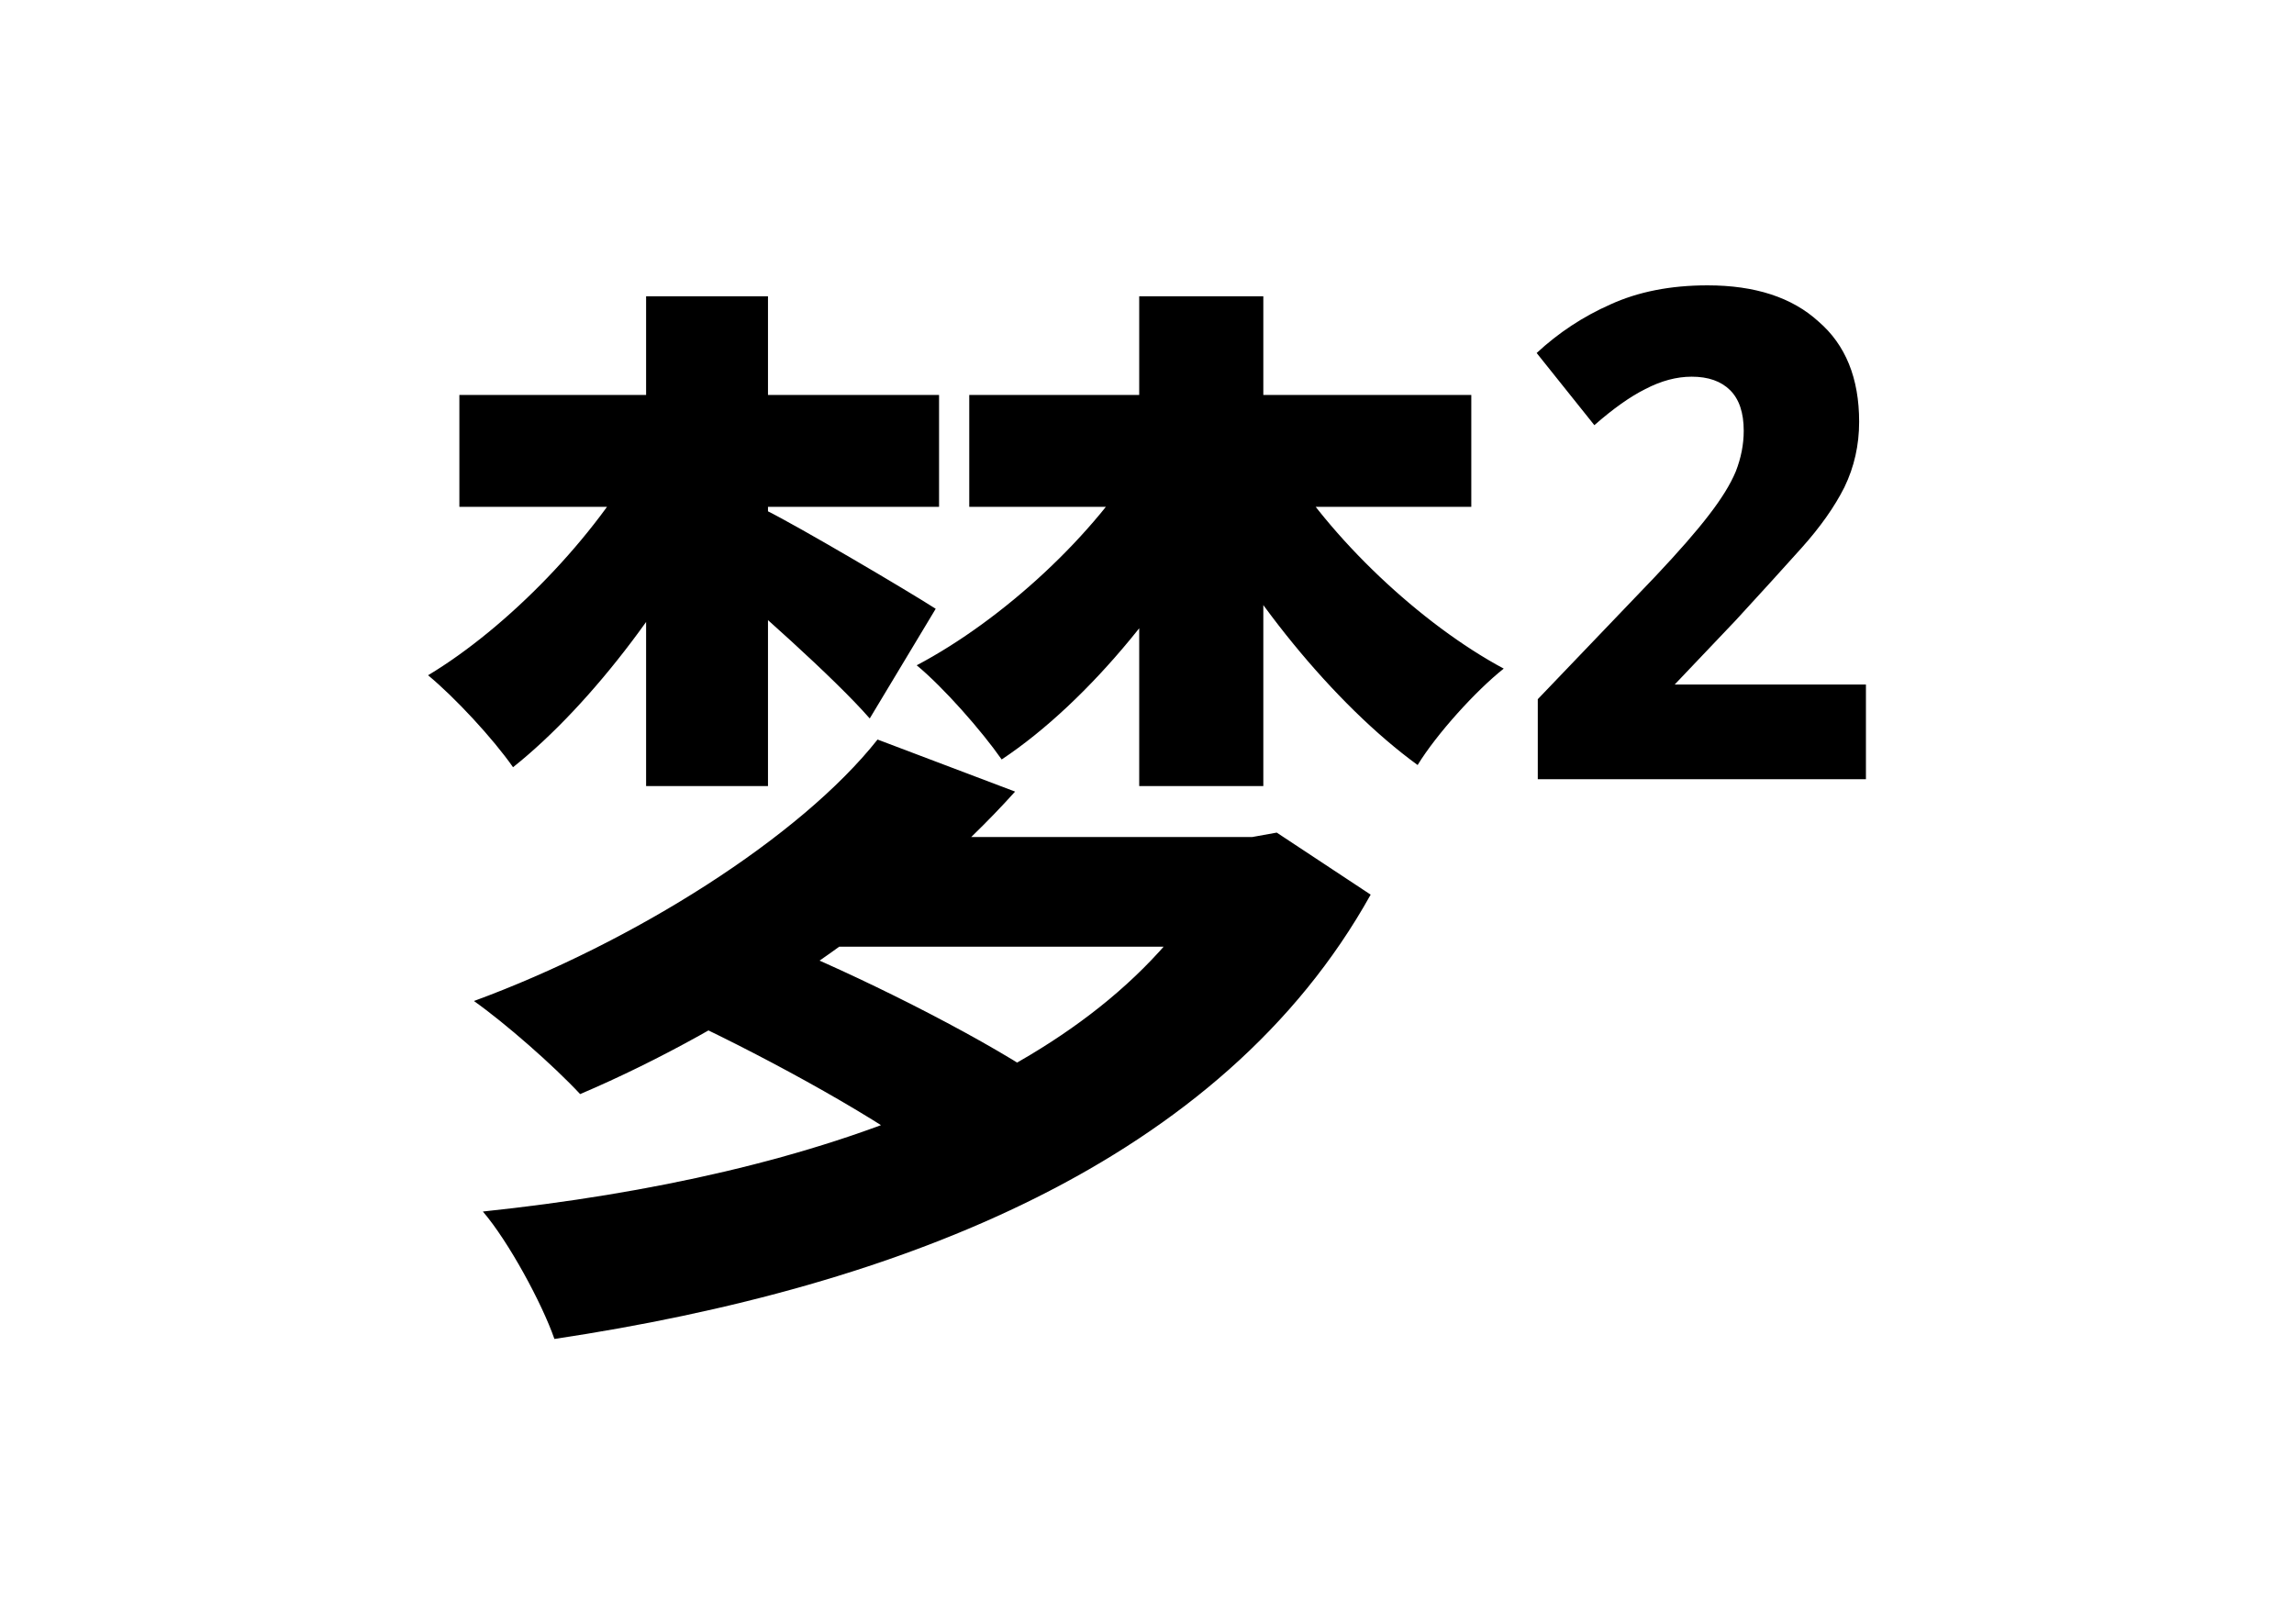
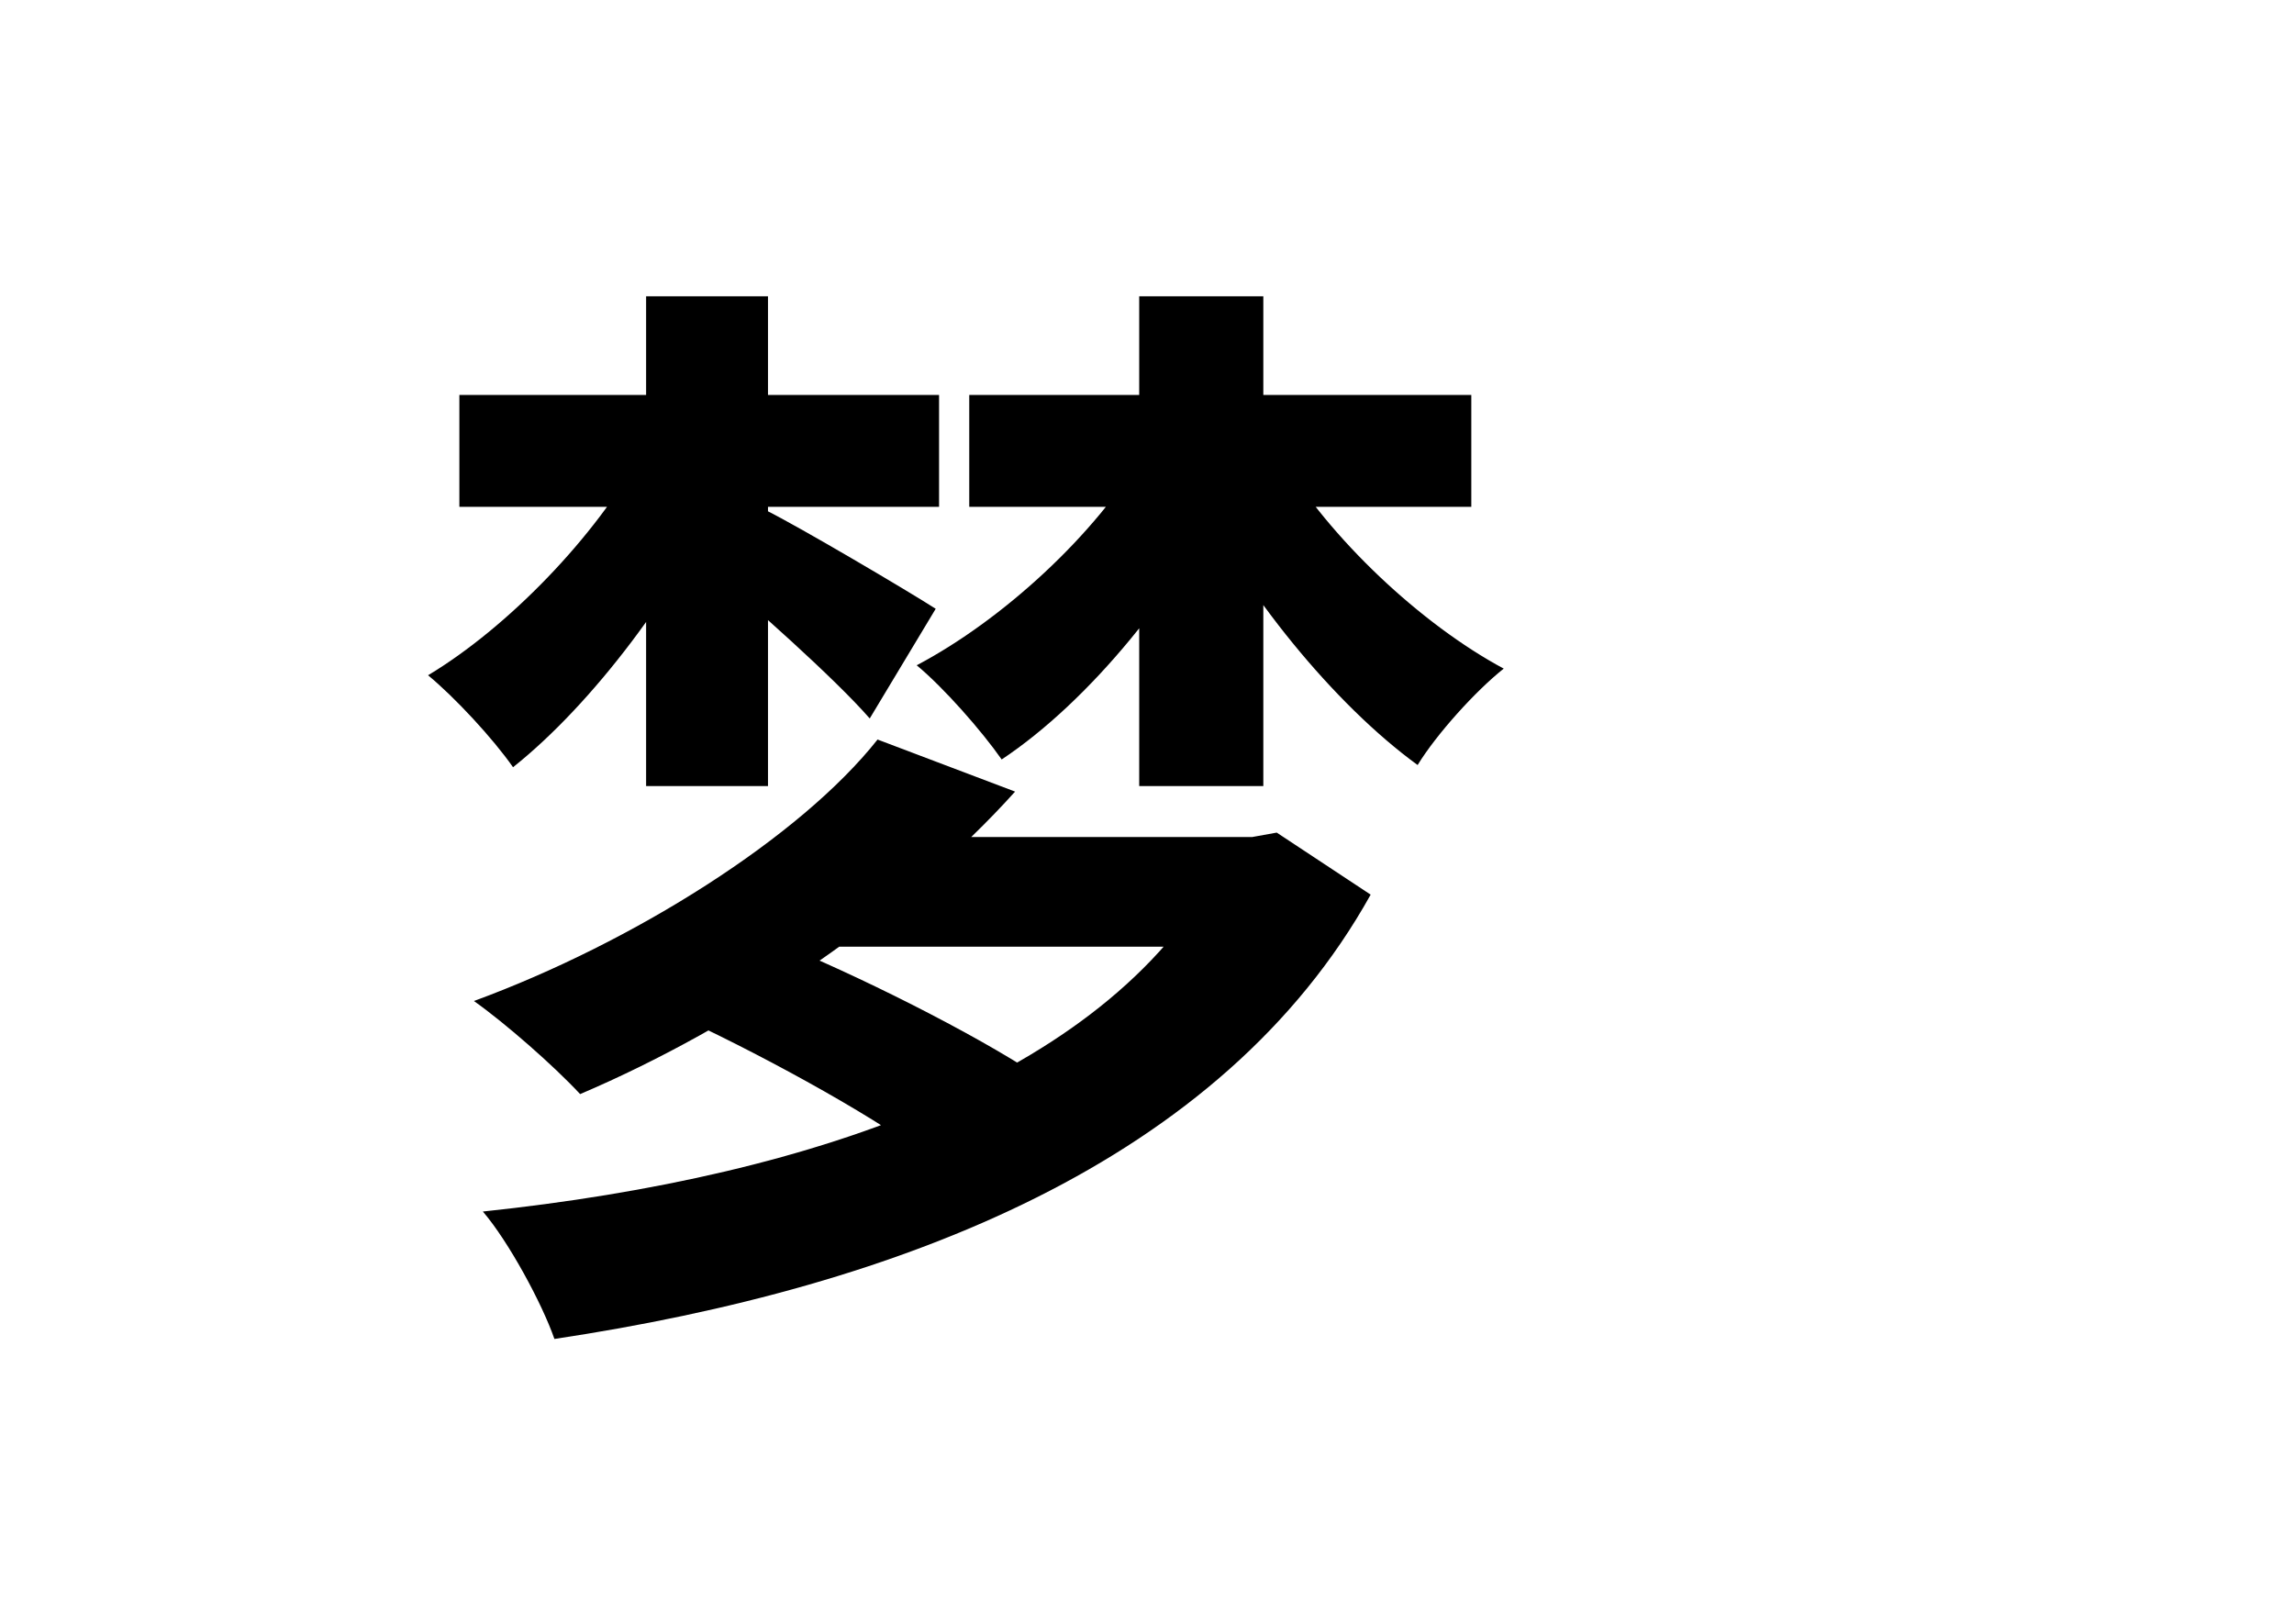
<svg xmlns="http://www.w3.org/2000/svg" width="209" height="148" viewBox="0 0 209 148" fill="none">
  <path d="M62.532 92.925L72.21 86.463C79.647 89.593 90.241 94.944 95.844 98.881L85.351 106.049C80.563 102.213 70.274 96.559 62.532 92.925ZM77.405 76.267H115.709V86.261H67.422L77.405 76.267ZM41.852 35.985H85.555V46.182H41.852V35.985ZM58.865 27H69.969V71.623H58.865V27ZM88.306 35.985H134.046V46.182H88.306V35.985ZM103.79 27H115.098V71.623H103.79V27ZM116.728 41.639C121.108 49.008 129.462 56.883 137 60.921C134.453 62.941 130.888 66.878 129.156 69.705C121.516 64.152 113.366 54.056 108.68 44.768L116.728 41.639ZM69.765 46.485C72.821 47.999 82.906 53.955 85.249 55.47L79.239 65.464C76.081 61.83 68.237 54.864 64.57 51.835L69.765 46.485ZM58.457 41.235L66.2 44.163C61.819 53.754 53.975 64.152 46.742 69.906C44.908 67.282 41.445 63.546 39 61.527C46.233 57.186 54.281 48.907 58.457 41.235ZM104.198 41.235L112.042 44.264C107.457 53.754 99.308 63.849 91.26 69.2C89.426 66.575 85.963 62.638 83.518 60.618C91.362 56.479 99.817 48.706 104.198 41.235ZM79.952 67.383L92.482 72.127C82.601 83.132 67.32 93.53 52.855 99.689C50.41 97.064 46.029 93.227 43.177 91.208C57.744 85.858 72.923 76.267 79.952 67.383ZM111.43 76.267H114.079L116.32 75.863L124.877 81.516C111.328 105.847 82.091 117.255 50.511 122C49.391 118.769 46.335 113.116 43.992 110.39C74.655 107.159 101.549 97.669 111.43 78.387V76.267Z" fill="black" />
-   <path d="M170 71H140.103V63.706L150.825 52.507C152.955 50.247 154.57 48.397 155.67 46.959C156.838 45.452 157.663 44.116 158.144 42.952C158.625 41.719 158.866 40.486 158.866 39.253C158.866 37.61 158.454 36.377 157.629 35.555C156.804 34.733 155.636 34.322 154.124 34.322C152.749 34.322 151.34 34.699 149.897 35.452C148.522 36.137 146.976 37.233 145.258 38.74L140 32.164C141.993 30.315 144.227 28.843 146.701 27.747C149.244 26.582 152.199 26 155.567 26C159.897 26 163.265 27.096 165.67 29.288C168.144 31.411 169.381 34.459 169.381 38.431C169.381 40.555 168.935 42.541 168.041 44.39C167.148 46.171 165.842 48.02 164.124 49.938C162.405 51.856 160.412 54.048 158.144 56.514L152.577 62.37H170V71Z" fill="black" />
</svg>